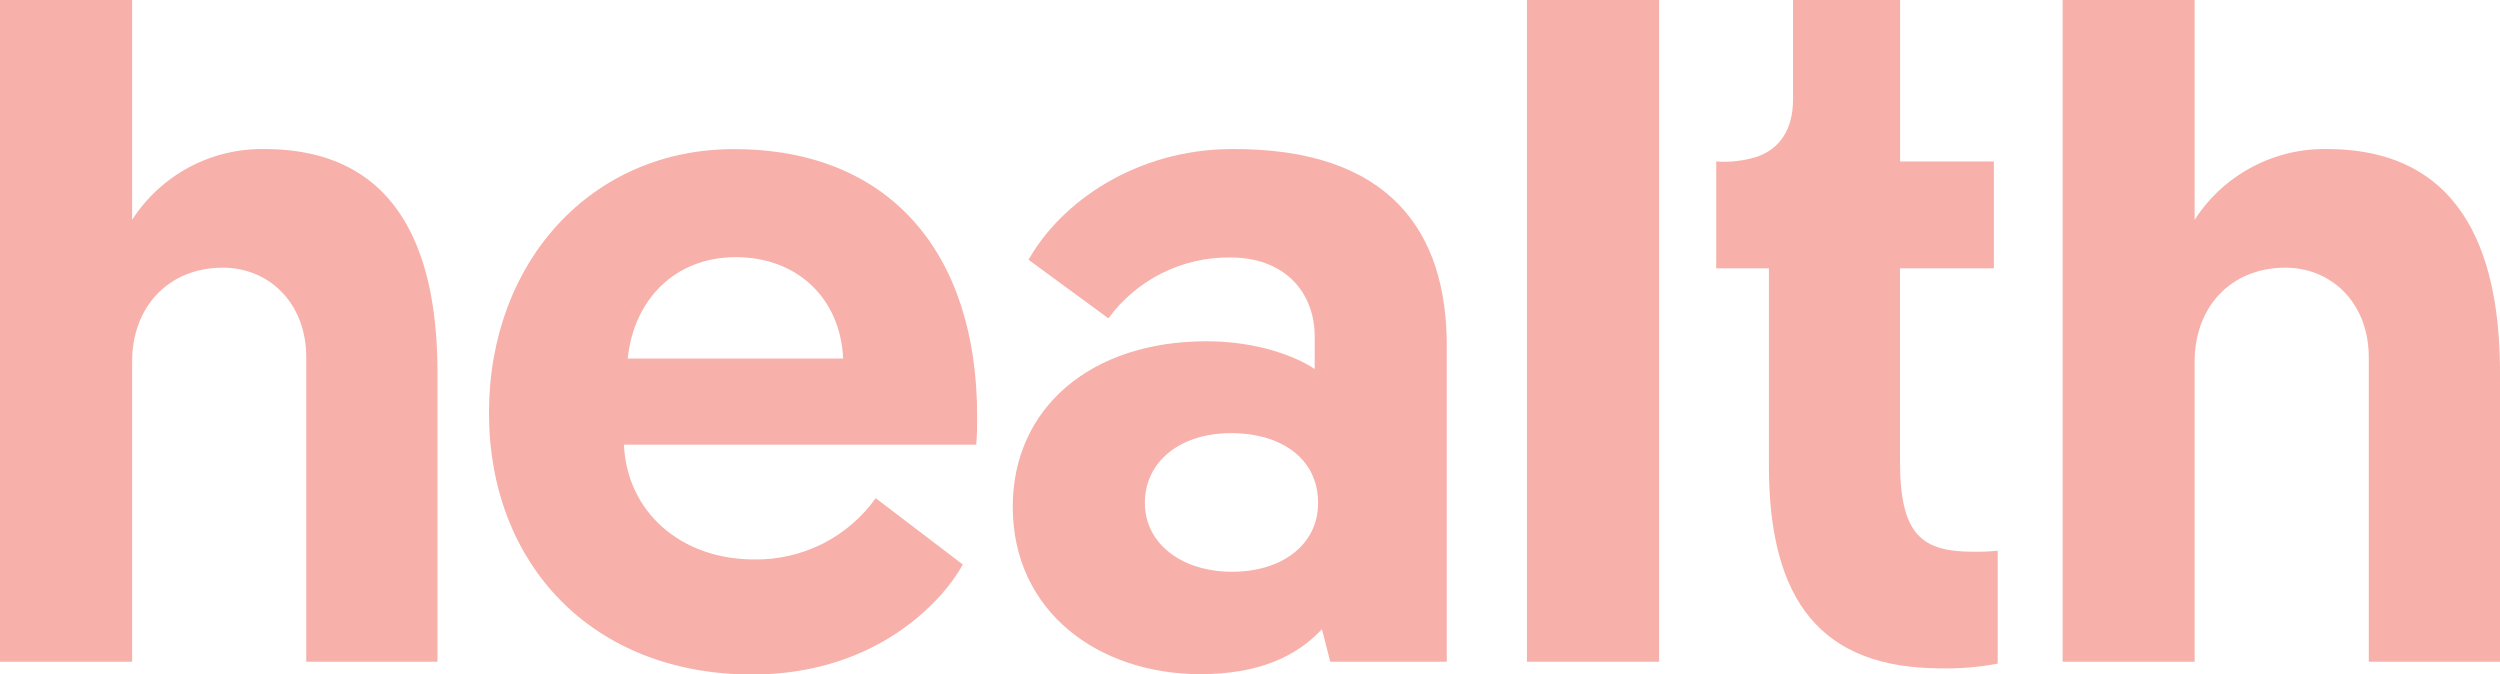
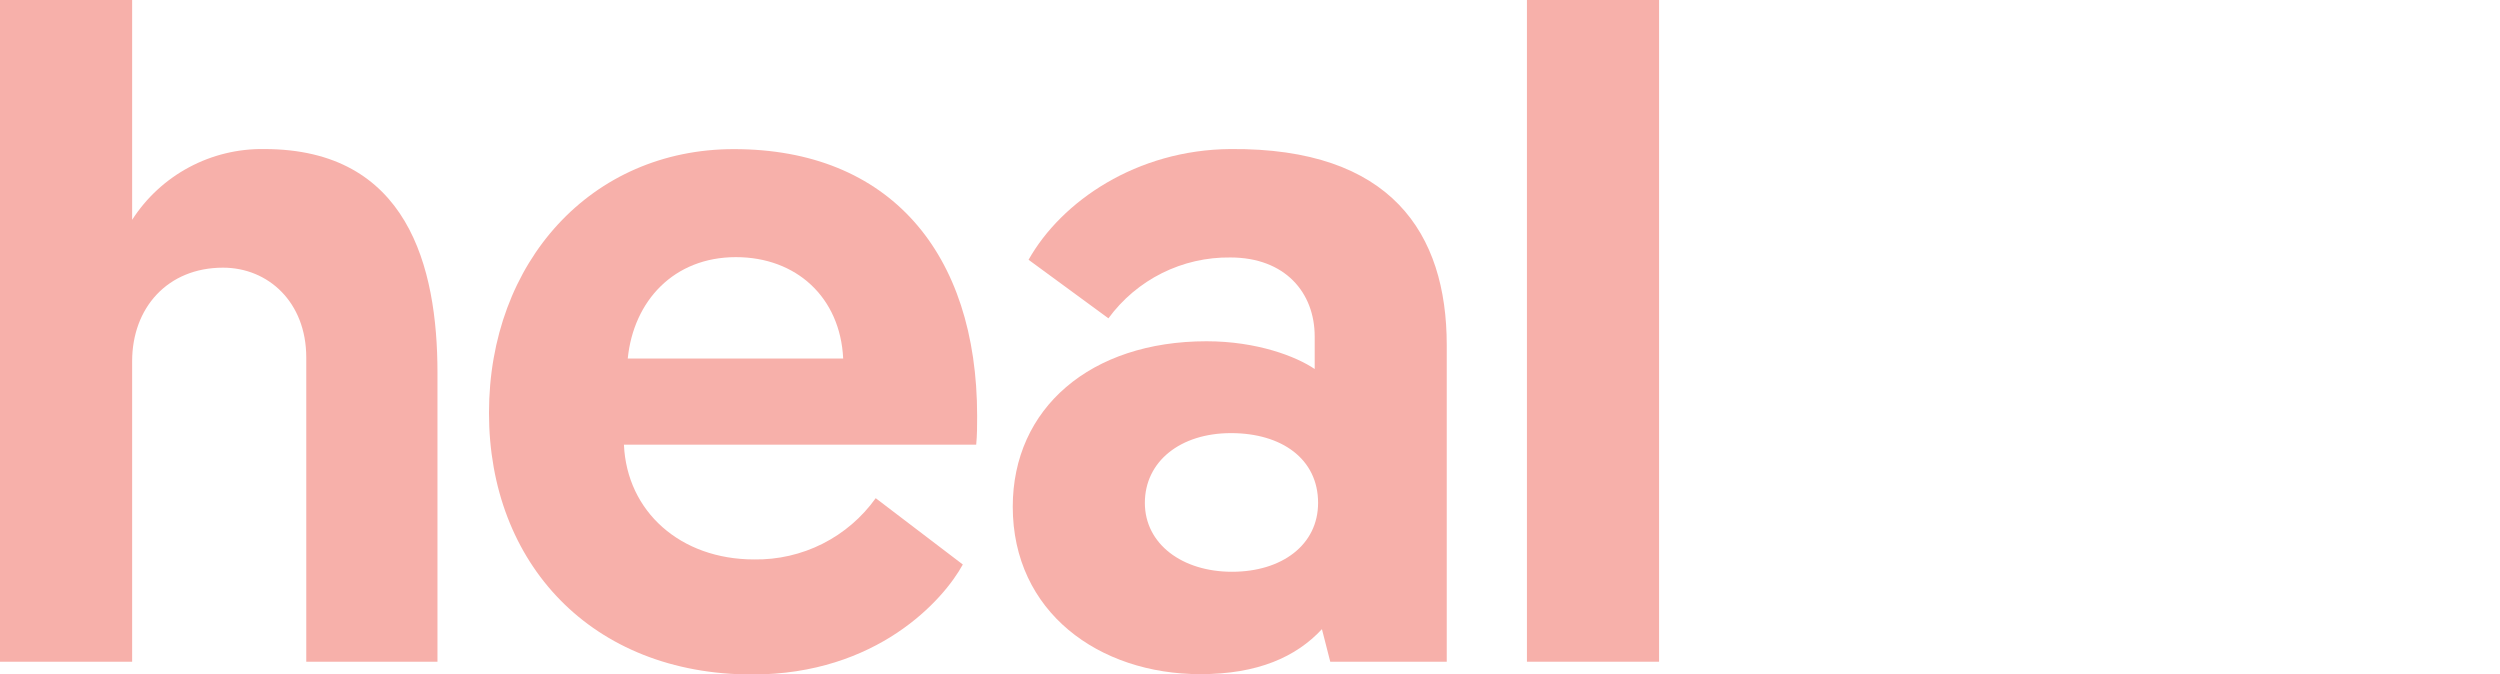
<svg xmlns="http://www.w3.org/2000/svg" width="89" height="24" viewBox="0 0 89 24" fill="none">
  <g clip-path="url(#clip0_0_388)">
    <path d="M9.407 5.306C8.473 5.292 7.55 5.516 6.727 5.957C5.904 6.398 5.207 7.041 4.704 7.826V0H0V23.557H4.704V12.863C4.704 10.957 5.966 9.529 7.941 9.529C9.544 9.529 10.903 10.753 10.903 12.727V23.557H15.574V13.273C15.574 9.493 14.517 5.306 9.407 5.306Z" fill="#F7B0AA" />
    <path d="M17.408 14.701C17.408 20.049 21.051 24.012 26.78 24.012C31.223 24.012 33.592 21.356 34.276 20.096L31.175 17.735C30.686 18.421 30.036 18.978 29.282 19.358C28.528 19.738 27.692 19.929 26.848 19.916C24.223 19.916 22.316 18.213 22.212 15.829H34.753C34.786 15.489 34.786 15.147 34.786 14.808C34.786 8.985 31.652 5.309 26.131 5.309C21.051 5.306 17.408 9.322 17.408 14.701ZM22.348 12.763C22.553 10.718 23.983 9.154 26.199 9.154C28.346 9.154 29.913 10.582 30.017 12.763H22.348Z" fill="#F7B0AA" />
    <path d="M36.054 18.039C36.054 21.787 39.122 24 42.733 24C44.78 24 46.142 23.386 47.061 22.398L47.357 23.557H51.504V12.285C51.504 8.301 49.525 5.258 43.802 5.306C40.464 5.332 37.789 7.165 36.617 9.248L39.46 11.332C39.958 10.652 40.612 10.1 41.367 9.723C42.123 9.346 42.958 9.155 43.802 9.166C45.745 9.166 46.803 10.414 46.803 11.978V13.137C46.154 12.695 44.759 12.149 42.952 12.149C38.823 12.149 36.054 14.533 36.054 18.039ZM40.757 17.903C40.757 16.428 42.019 15.419 43.823 15.419C45.627 15.419 46.924 16.336 46.924 17.903C46.924 19.402 45.63 20.355 43.859 20.355C42.087 20.355 40.757 19.367 40.757 17.903Z" fill="#F7B0AA" />
    <path d="M54.359 23.557H59.063V0H54.359V23.557Z" fill="#F7B0AA" />
-     <path d="M62.519 5.589C62.06 5.73 61.577 5.784 61.098 5.748V9.552H62.973V16.575C62.973 21.412 64.848 23.793 69.107 23.793C69.781 23.807 70.456 23.751 71.118 23.625V19.606C70.835 19.634 70.55 19.646 70.265 19.642C68.458 19.642 67.641 19.096 67.641 16.44V9.552H70.982V5.748H67.644V0H63.832V3.541C63.832 4.571 63.39 5.303 62.519 5.589Z" fill="#F7B0AA" />
-     <path d="M82.833 5.306C81.899 5.292 80.976 5.516 80.153 5.957C79.33 6.398 78.633 7.042 78.129 7.826V0H73.429V23.557H78.129V12.863C78.129 10.957 79.391 9.529 81.367 9.529C82.969 9.529 84.329 10.753 84.329 12.727V23.557H89V13.273C89 9.493 87.946 5.306 82.833 5.306Z" fill="#F7B0AA" />
  </g>
  <defs>
    <clipPath id="clip0_0_388">
      <rect width="89" height="24" fill="white" />
    </clipPath>
  </defs>
</svg>